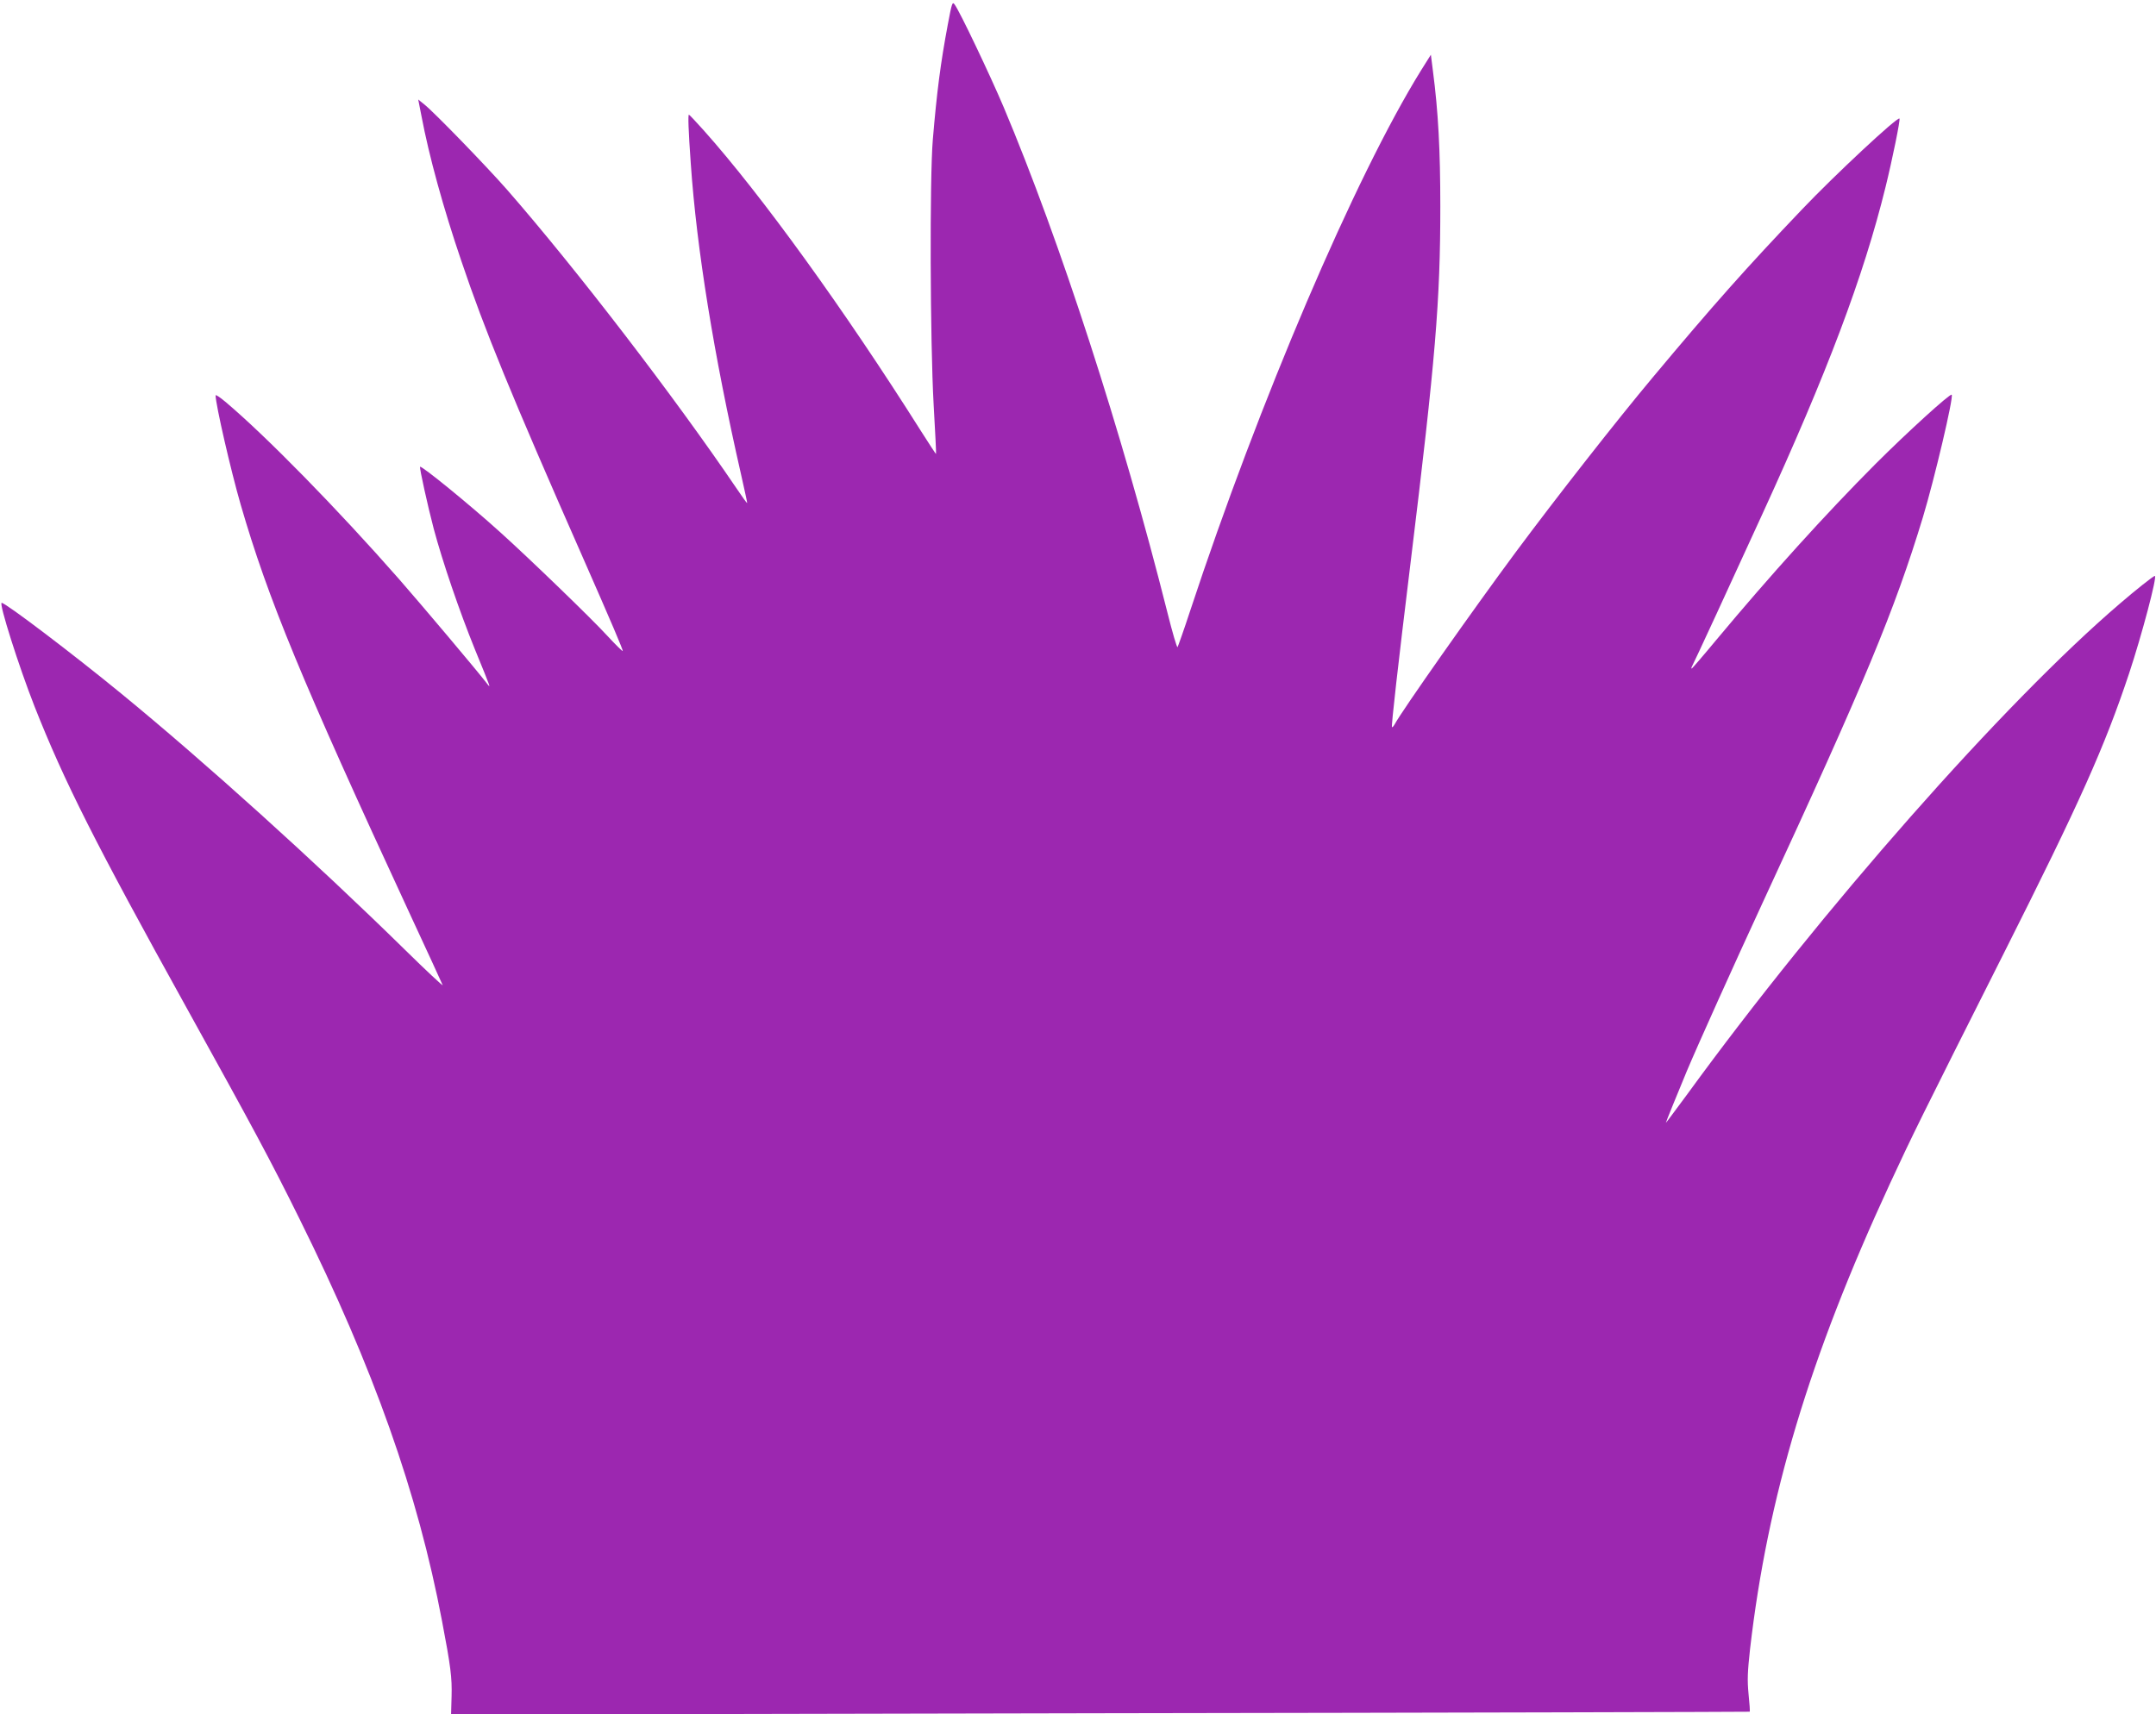
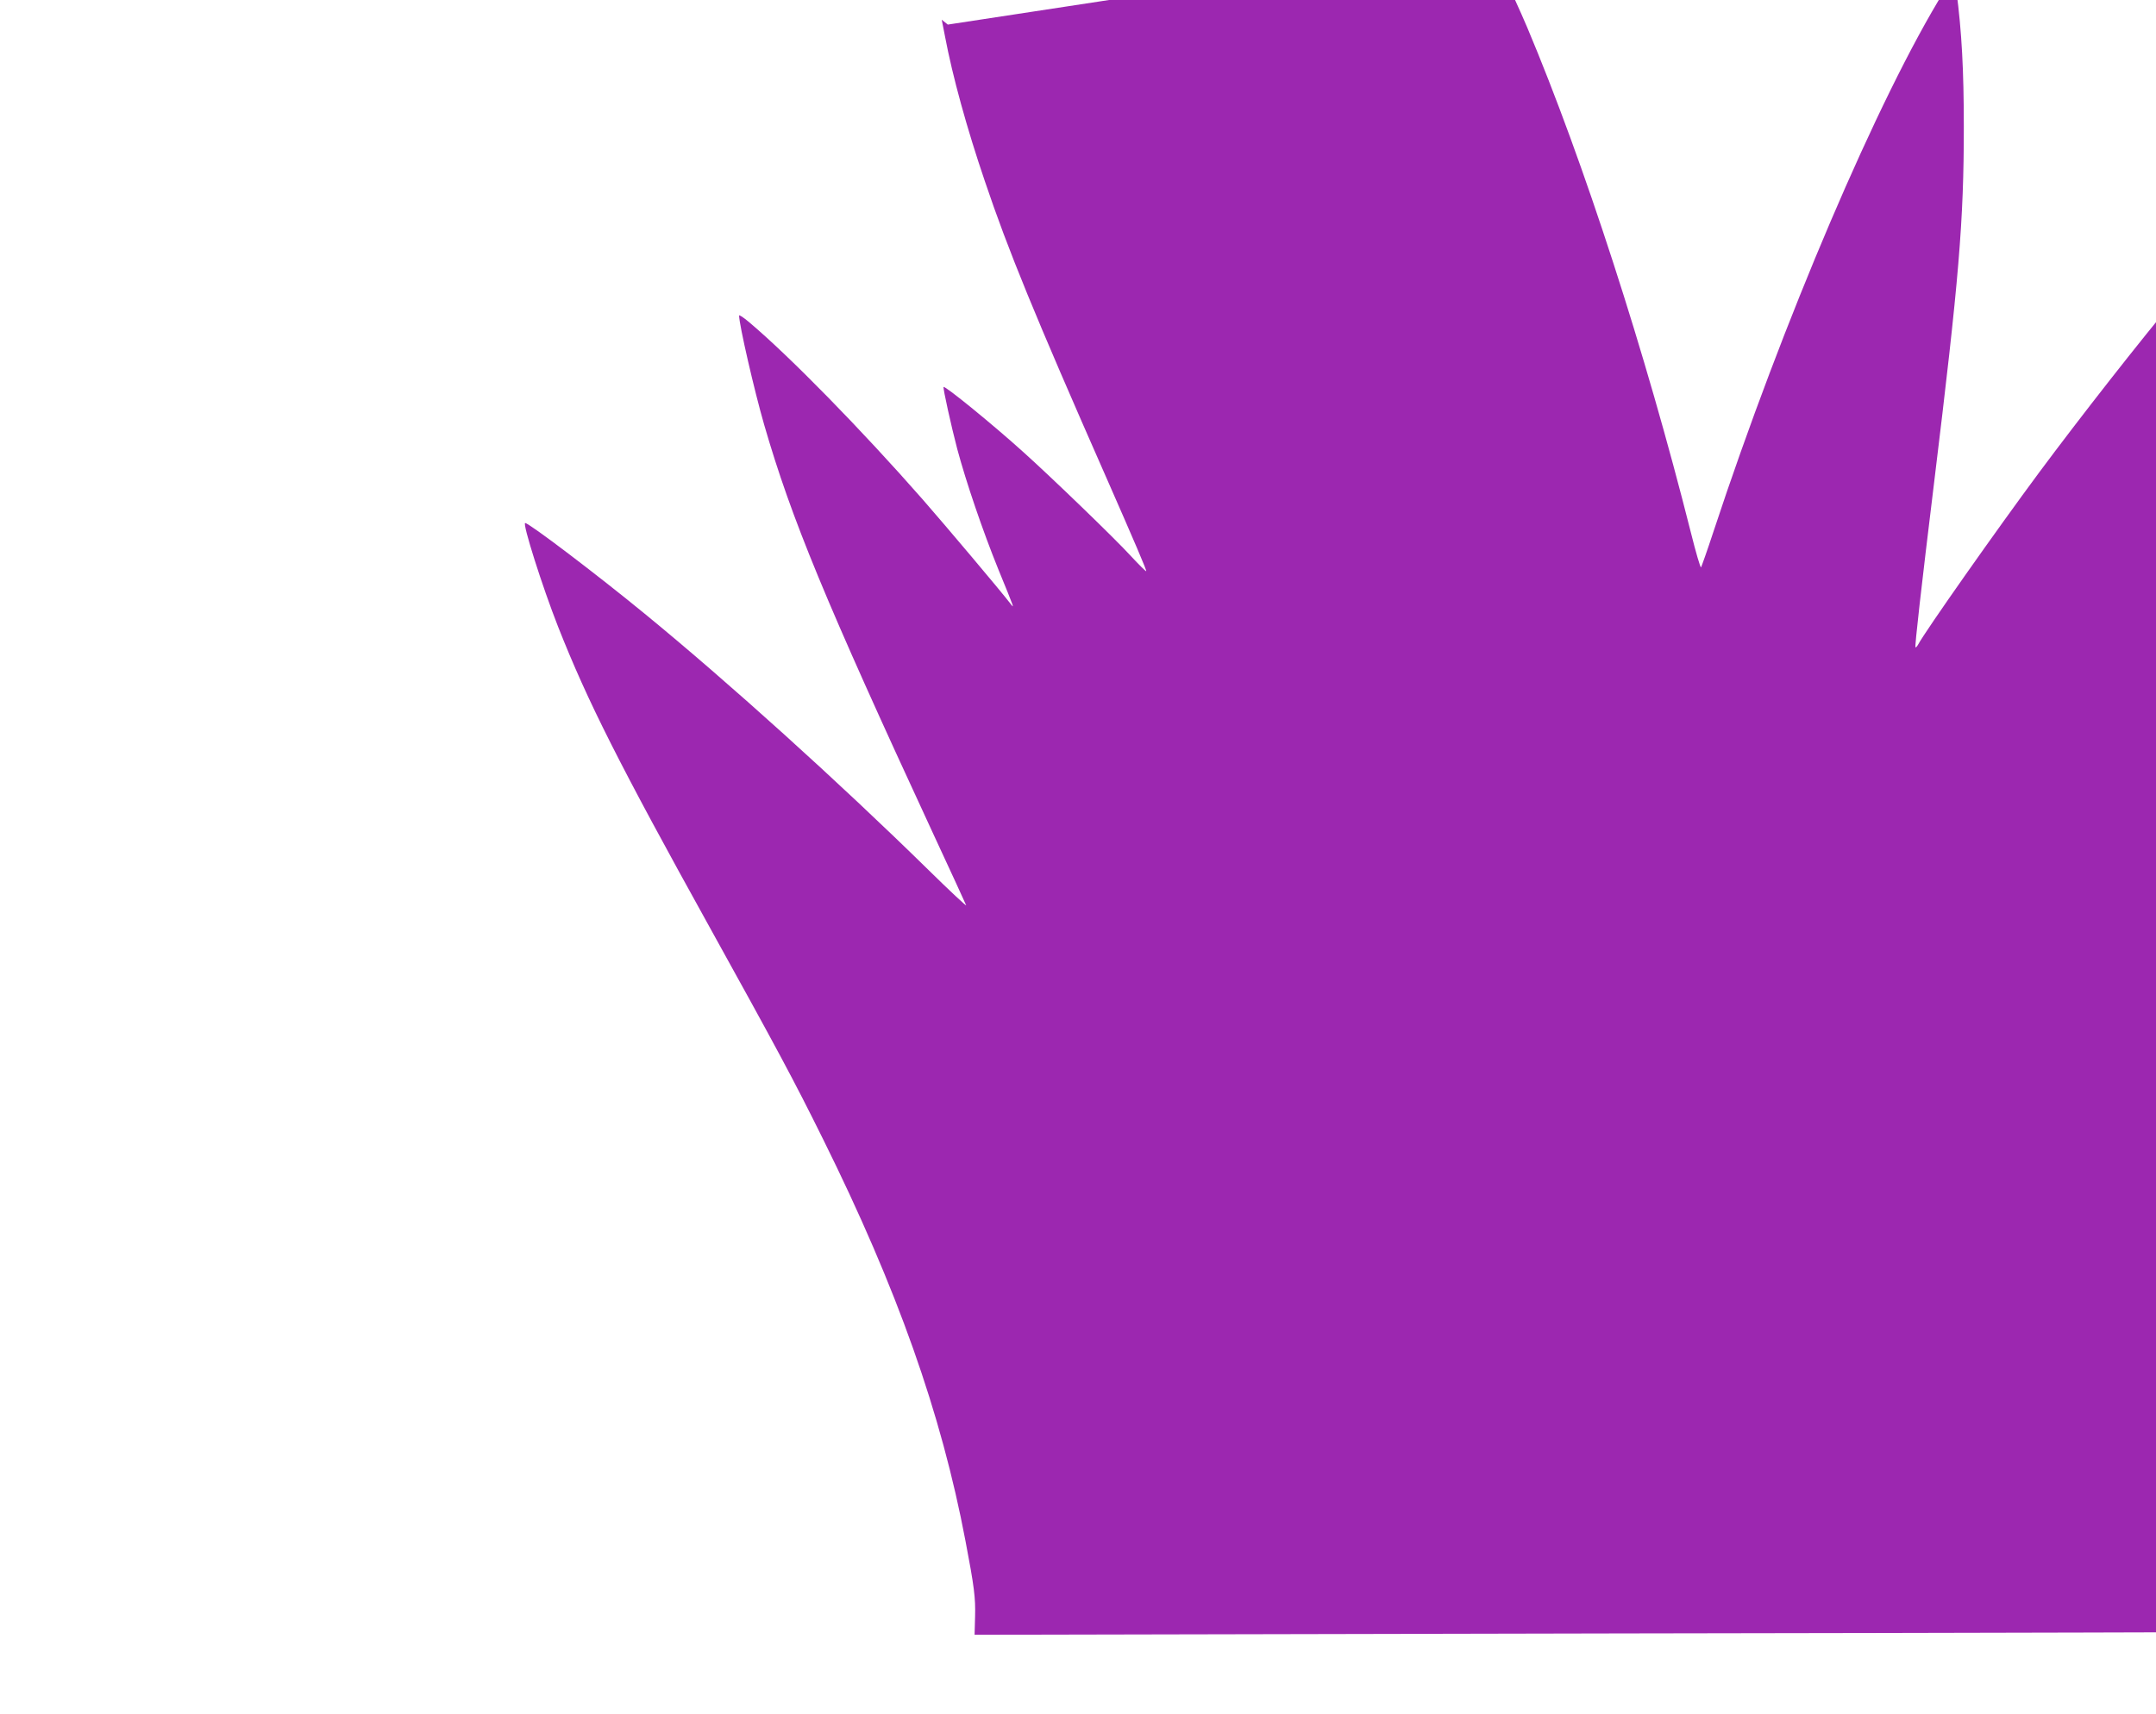
<svg xmlns="http://www.w3.org/2000/svg" version="1.0" width="1280pt" height="1018pt" viewBox="0 0 1280 1018" preserveAspectRatio="xMidYMid meet">
  <g transform="translate(0,1018) scale(0.1,-0.1)" fill="#9c27b0" stroke="none">
-     <path d="M5627 10034 c-43 -229 -65 -399 -89 -684 -19 -227 -16 -1199 5 -1574 9 -160 16 -291 14 -292 -1 -1 -42 62 -91 139 -452 716 -946 1400 -1289 1784 -45 50 -84 92 -87 92 -6 1 -3 -94 11 -289 35 -508 137 -1138 298 -1845 21 -93 38 -171 37 -172 -2 -2 -29 36 -62 85 -373 550 -956 1309 -1365 1777 -123 140 -432 459 -490 505 l-36 29 19 -97 c45 -239 131 -551 237 -862 139 -412 295 -793 721 -1760 171 -389 241 -553 237 -556 -2 -2 -43 38 -91 90 -94 103 -467 463 -637 616 -179 162 -466 396 -475 388 -5 -5 46 -235 81 -368 53 -198 152 -488 244 -715 101 -247 97 -236 69 -200 -57 74 -379 456 -518 615 -366 417 -792 852 -1032 1054 -32 27 -58 44 -58 38 0 -53 90 -445 149 -649 162 -559 362 -1043 1001 -2423 106 -228 195 -422 198 -430 3 -8 -98 86 -224 210 -531 521 -1186 1113 -1684 1521 -284 233 -687 539 -710 539 -18 0 101 -376 195 -615 176 -446 362 -814 900 -1785 398 -719 500 -908 674 -1260 440 -888 701 -1625 845 -2385 52 -272 60 -338 57 -448 l-3 -109 3854 8 c2119 3 3854 8 3856 9 2 2 -1 49 -7 105 -8 84 -6 130 9 268 104 900 352 1728 830 2762 132 285 180 383 677 1370 452 898 598 1225 743 1660 75 226 169 580 153 580 -8 0 -113 -83 -208 -165 -686 -587 -1768 -1814 -2567 -2912 -71 -96 -128 -173 -128 -171 0 4 67 169 124 306 63 150 278 628 451 1002 606 1309 783 1735 951 2288 68 225 184 716 171 728 -9 9 -266 -225 -452 -411 -298 -299 -626 -662 -947 -1047 -77 -93 -142 -168 -144 -168 -3 0 -3 3 -1 8 6 8 252 541 419 907 385 840 602 1414 732 1943 41 166 89 402 83 408 -12 12 -385 -336 -579 -540 -328 -344 -529 -570 -889 -1001 -206 -246 -569 -709 -811 -1035 -247 -333 -678 -945 -719 -1023 -6 -10 -12 -17 -15 -15 -5 5 35 360 110 973 149 1220 177 1556 177 2120 0 331 -12 561 -44 805 l-12 95 -59 -94 c-390 -629 -960 -1964 -1371 -3211 -37 -113 -71 -208 -74 -213 -4 -4 -31 89 -60 205 -271 1076 -637 2206 -972 3001 -80 189 -263 574 -292 611 -13 18 -16 7 -40 -120z" />
+     <path d="M5627 10034 l-36 29 19 -97 c45 -239 131 -551 237 -862 139 -412 295 -793 721 -1760 171 -389 241 -553 237 -556 -2 -2 -43 38 -91 90 -94 103 -467 463 -637 616 -179 162 -466 396 -475 388 -5 -5 46 -235 81 -368 53 -198 152 -488 244 -715 101 -247 97 -236 69 -200 -57 74 -379 456 -518 615 -366 417 -792 852 -1032 1054 -32 27 -58 44 -58 38 0 -53 90 -445 149 -649 162 -559 362 -1043 1001 -2423 106 -228 195 -422 198 -430 3 -8 -98 86 -224 210 -531 521 -1186 1113 -1684 1521 -284 233 -687 539 -710 539 -18 0 101 -376 195 -615 176 -446 362 -814 900 -1785 398 -719 500 -908 674 -1260 440 -888 701 -1625 845 -2385 52 -272 60 -338 57 -448 l-3 -109 3854 8 c2119 3 3854 8 3856 9 2 2 -1 49 -7 105 -8 84 -6 130 9 268 104 900 352 1728 830 2762 132 285 180 383 677 1370 452 898 598 1225 743 1660 75 226 169 580 153 580 -8 0 -113 -83 -208 -165 -686 -587 -1768 -1814 -2567 -2912 -71 -96 -128 -173 -128 -171 0 4 67 169 124 306 63 150 278 628 451 1002 606 1309 783 1735 951 2288 68 225 184 716 171 728 -9 9 -266 -225 -452 -411 -298 -299 -626 -662 -947 -1047 -77 -93 -142 -168 -144 -168 -3 0 -3 3 -1 8 6 8 252 541 419 907 385 840 602 1414 732 1943 41 166 89 402 83 408 -12 12 -385 -336 -579 -540 -328 -344 -529 -570 -889 -1001 -206 -246 -569 -709 -811 -1035 -247 -333 -678 -945 -719 -1023 -6 -10 -12 -17 -15 -15 -5 5 35 360 110 973 149 1220 177 1556 177 2120 0 331 -12 561 -44 805 l-12 95 -59 -94 c-390 -629 -960 -1964 -1371 -3211 -37 -113 -71 -208 -74 -213 -4 -4 -31 89 -60 205 -271 1076 -637 2206 -972 3001 -80 189 -263 574 -292 611 -13 18 -16 7 -40 -120z" />
  </g>
</svg>